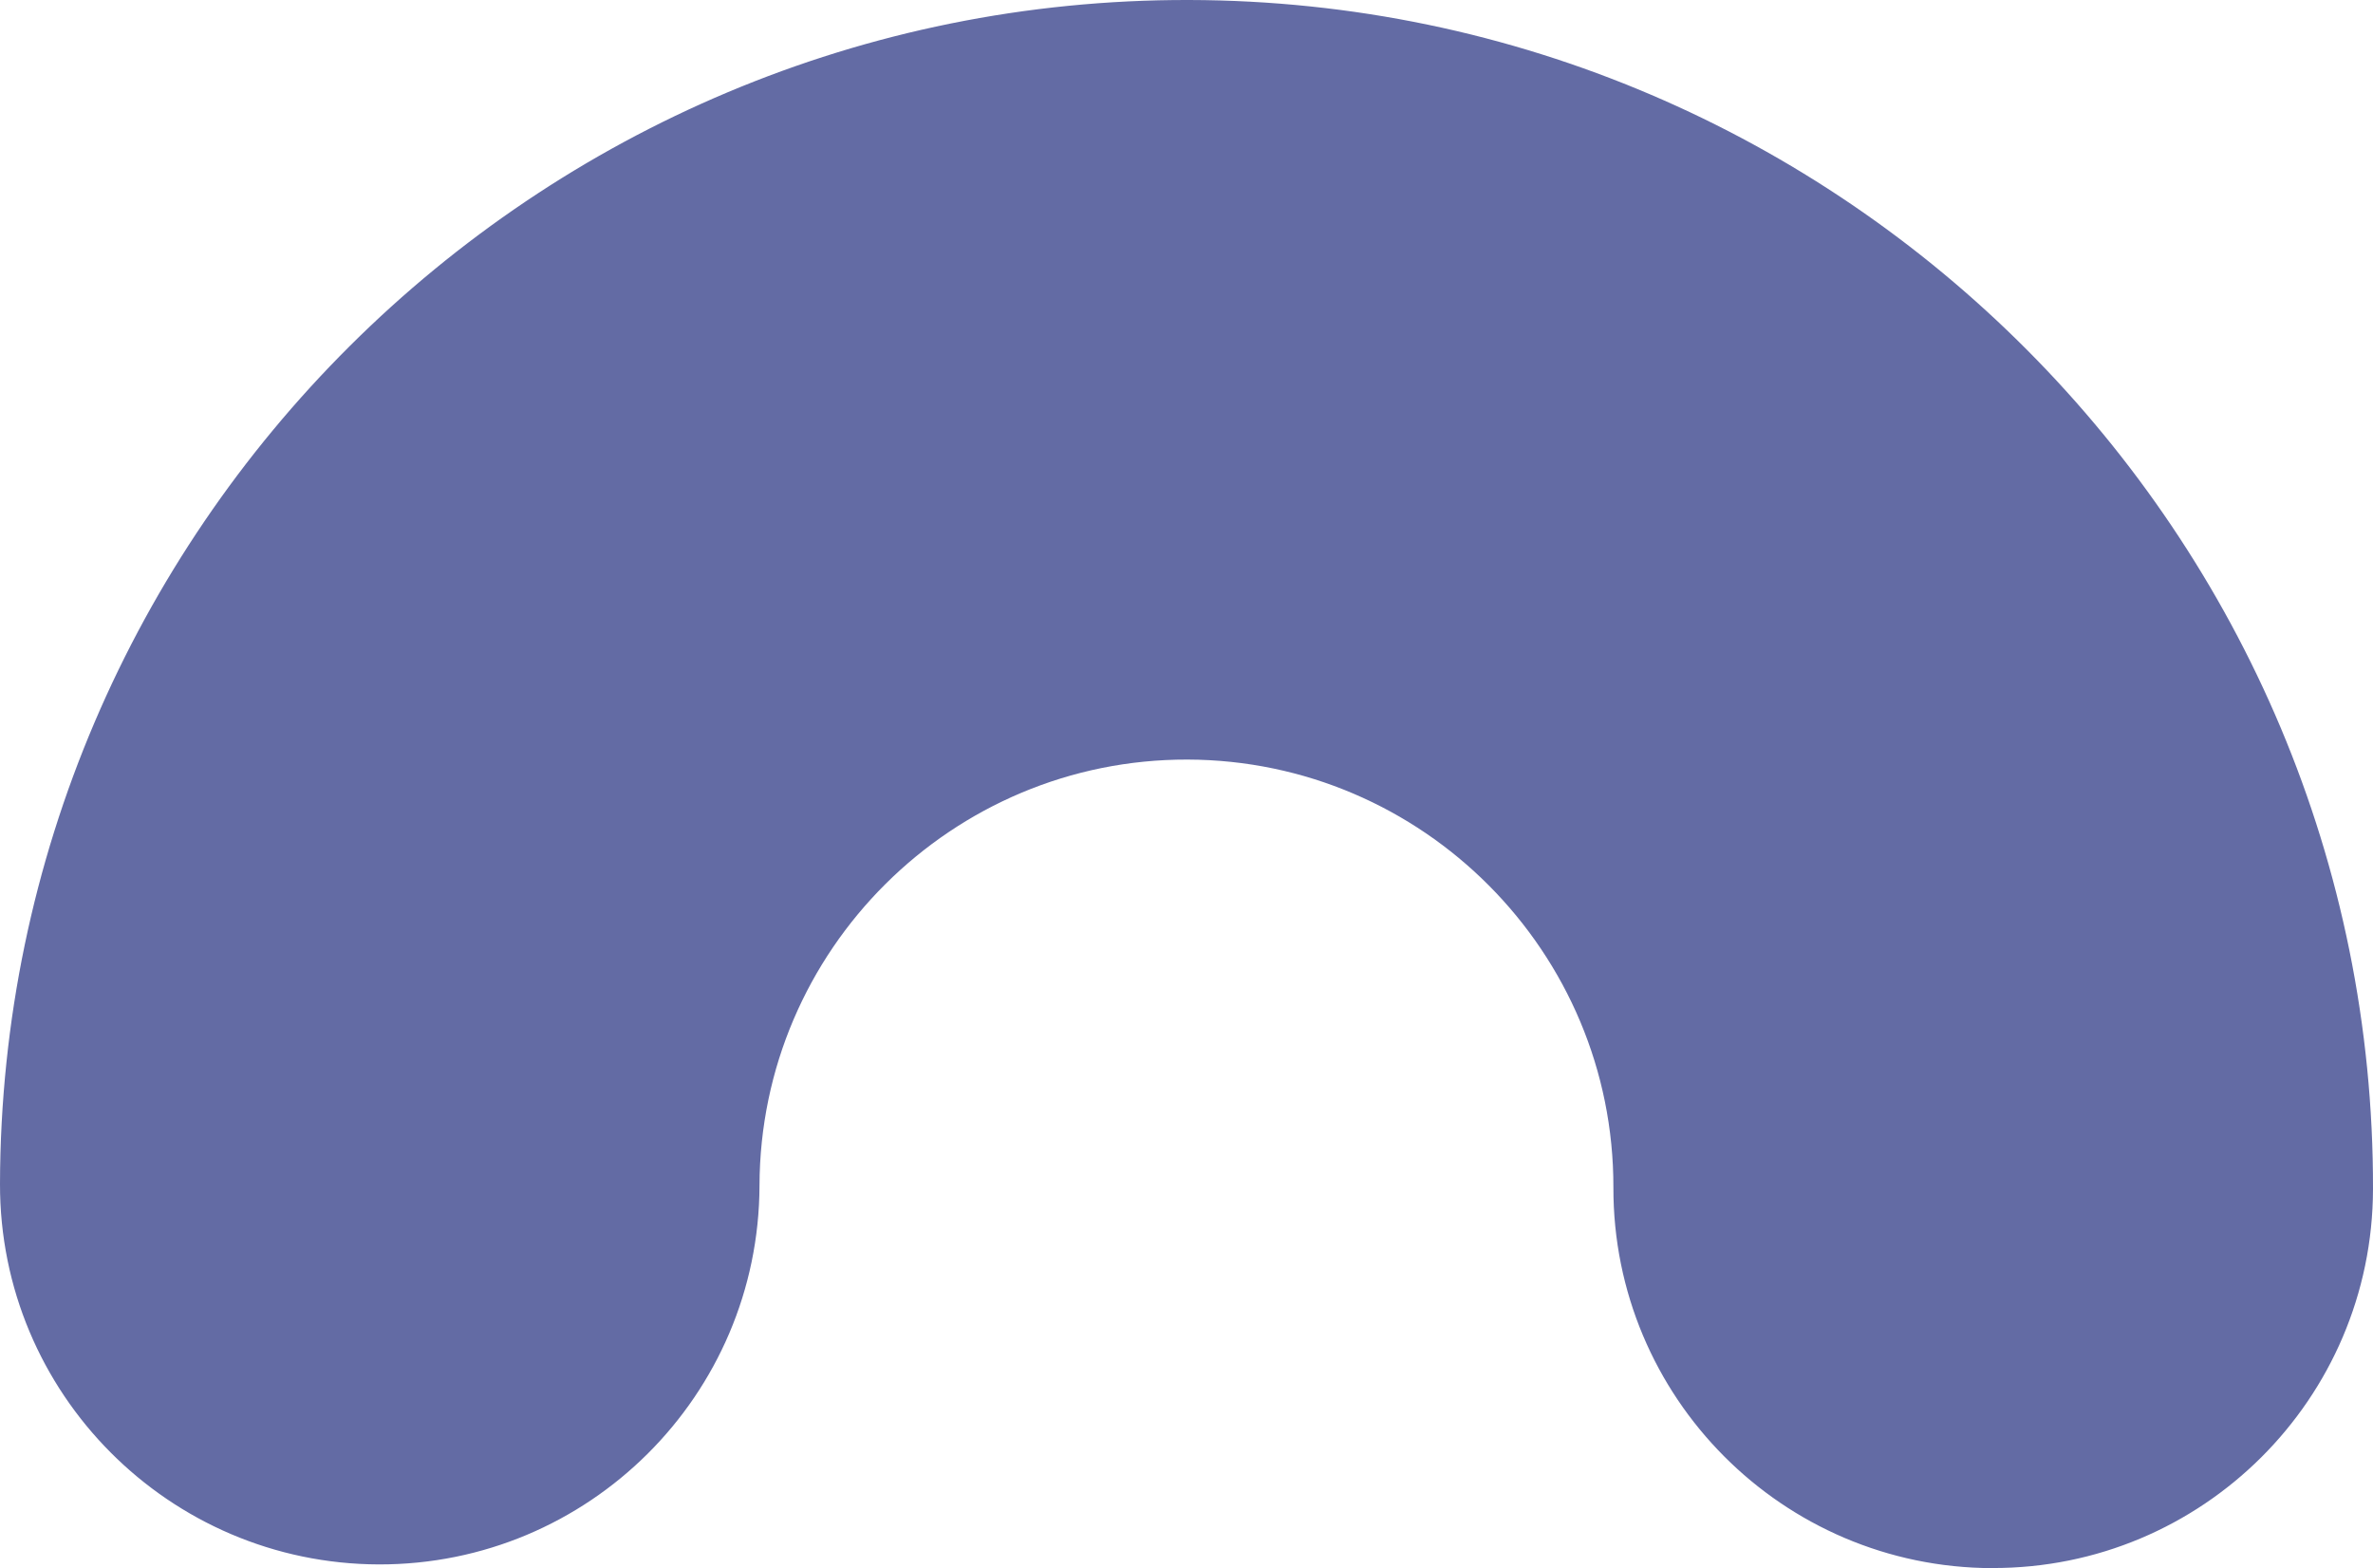
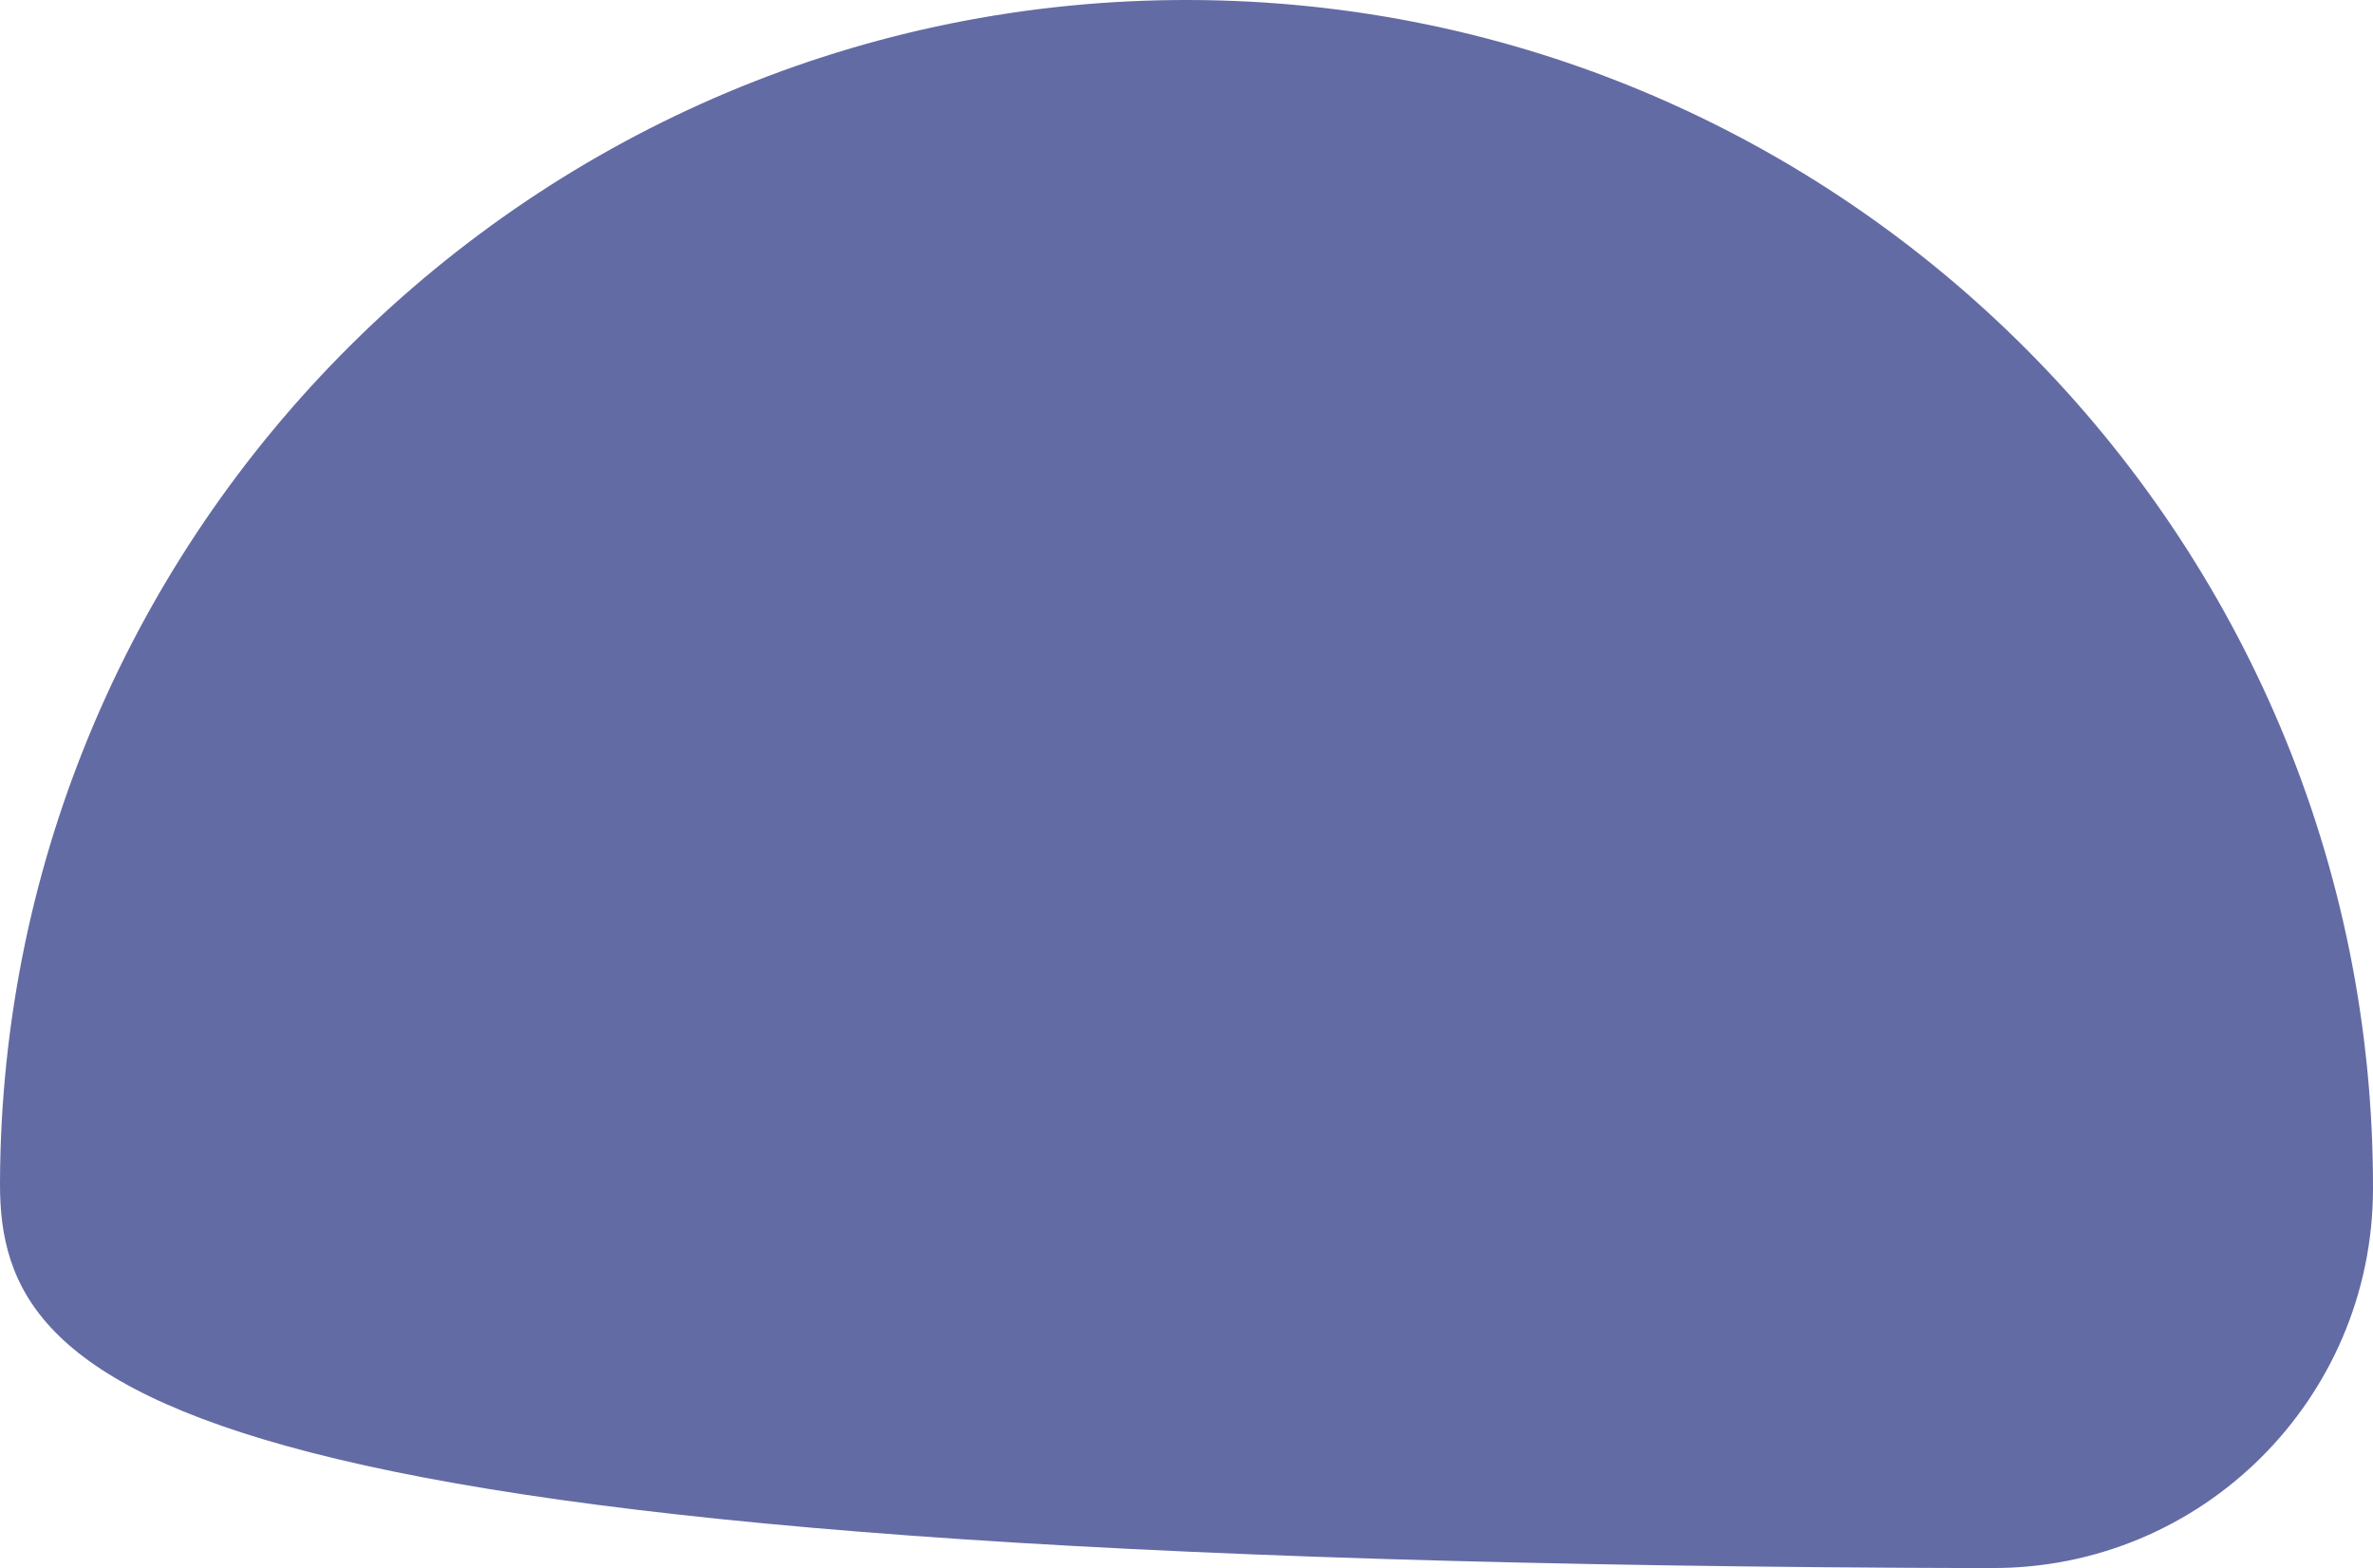
<svg xmlns="http://www.w3.org/2000/svg" id="Ebene_1" viewBox="0 0 223.74 147.86">
  <defs>
    <style>
      .cls-3 {
        fill: #636ba4;
      }
    </style>
  </defs>
-   <path class="cls-3" d="M187.85,147.86c-19.78-.05-35.77-16.12-35.73-35.89.05-22.19-17.96-40.29-40.16-40.35-22.19-.05-40.29,17.96-40.35,40.16-.05,19.78-16.12,35.77-35.89,35.73C15.95,147.45-.05,131.38,0,111.61.15,49.92,50.45-.15,112.13,0c61.68.15,111.75,50.45,111.61,112.13-.05,19.78-16.12,35.77-35.89,35.72Z" />
+   <path class="cls-3" d="M187.85,147.86C15.95,147.45-.05,131.38,0,111.61.15,49.92,50.45-.15,112.13,0c61.68.15,111.75,50.45,111.61,112.13-.05,19.78-16.12,35.77-35.89,35.72Z" />
</svg>